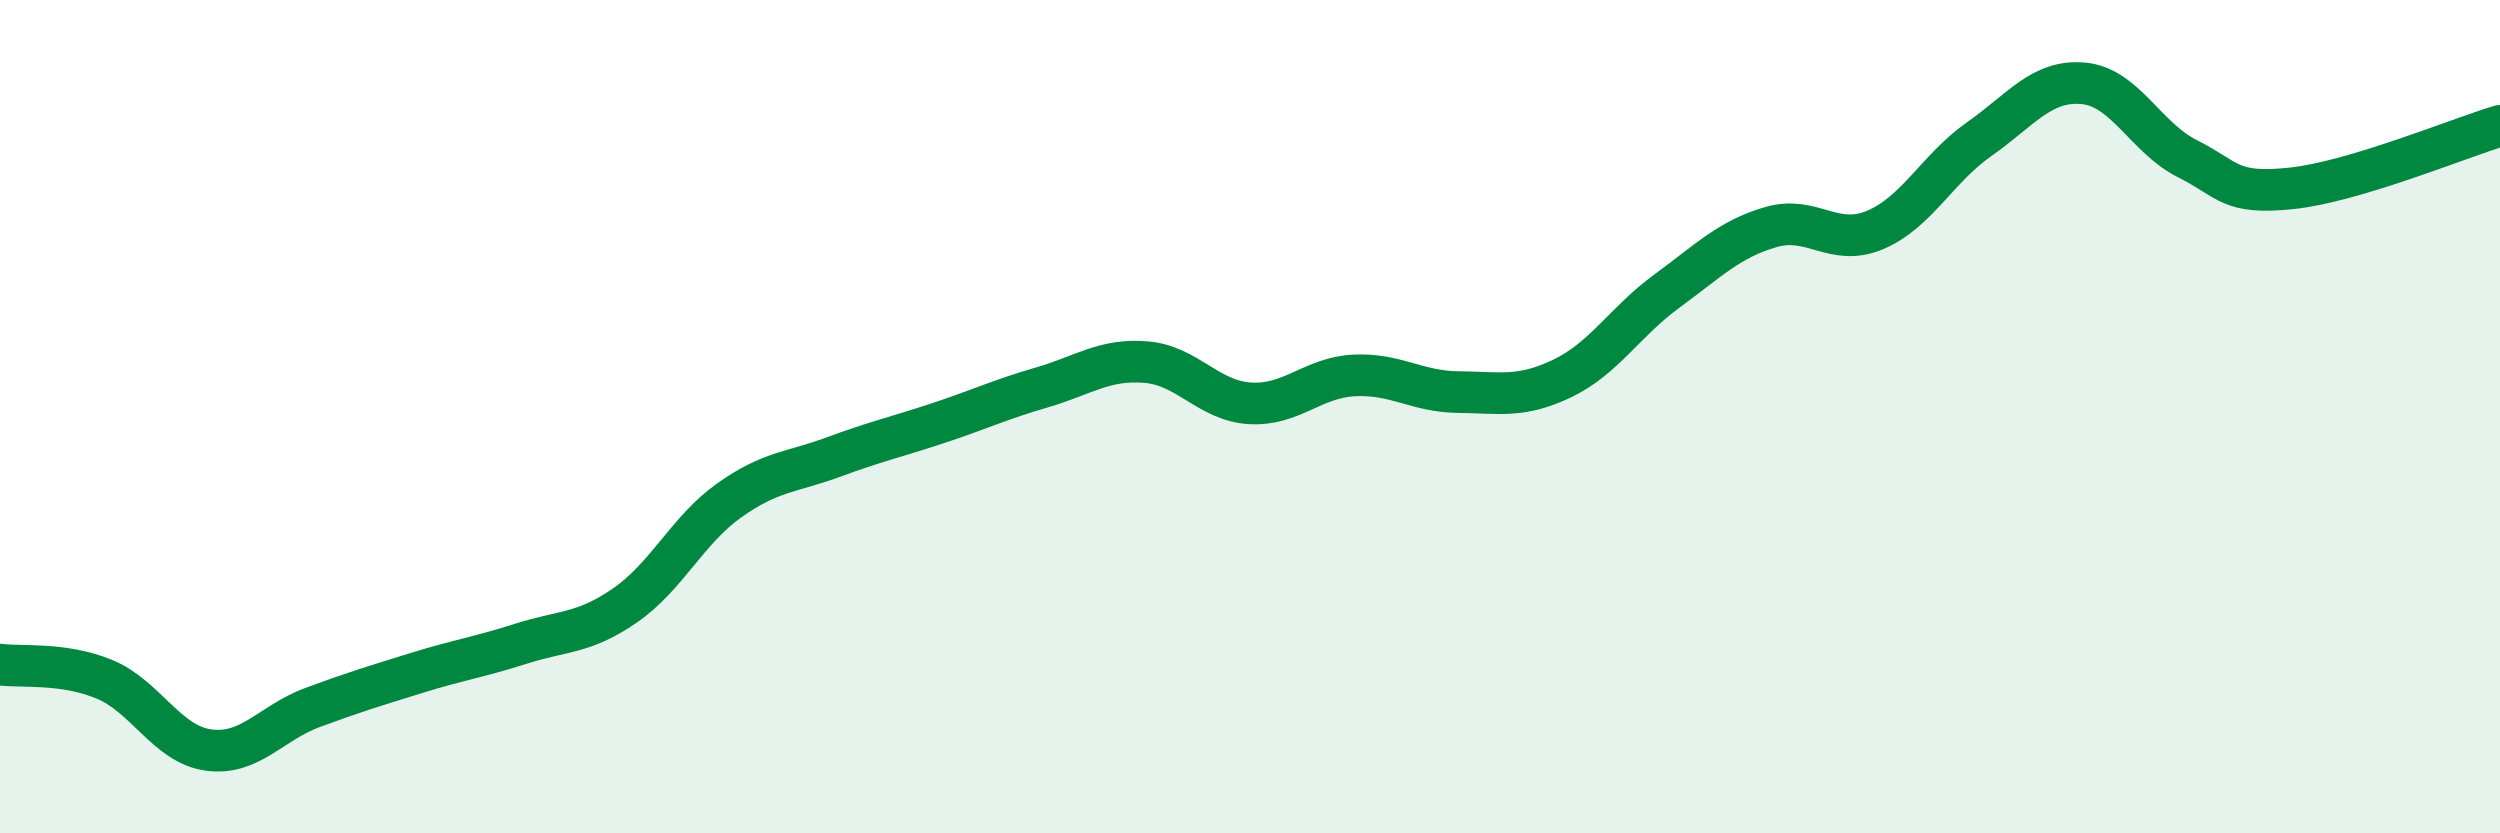
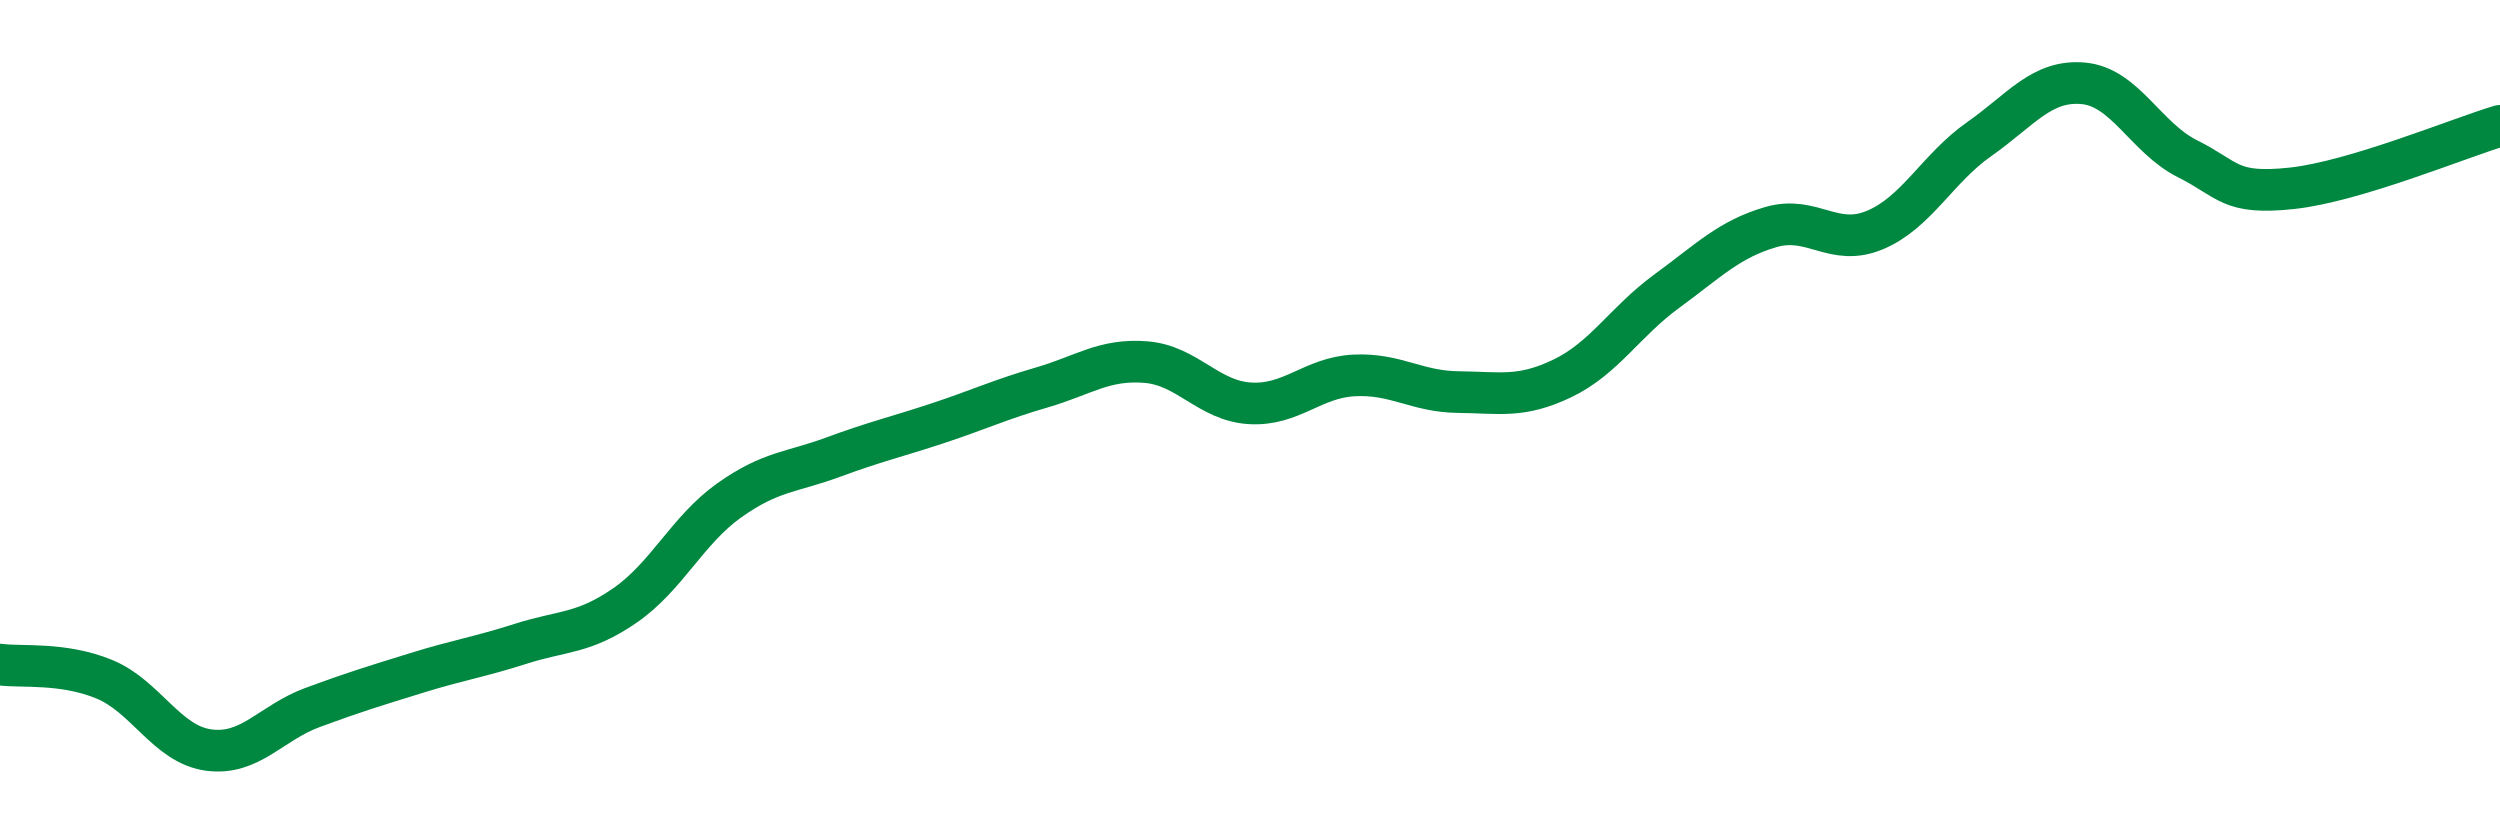
<svg xmlns="http://www.w3.org/2000/svg" width="60" height="20" viewBox="0 0 60 20">
-   <path d="M 0,15.95 C 0.5,16.02 1.5,15.89 2.5,16.3 C 3.5,16.71 4,17.86 5,18 C 6,18.14 6.5,17.35 7.5,16.98 C 8.5,16.61 9,16.46 10,16.15 C 11,15.84 11.5,15.77 12.5,15.45 C 13.5,15.13 14,15.22 15,14.53 C 16,13.84 16.5,12.72 17.5,12.01 C 18.5,11.3 19,11.34 20,10.97 C 21,10.6 21.5,10.49 22.5,10.16 C 23.5,9.83 24,9.59 25,9.3 C 26,9.01 26.5,8.61 27.5,8.69 C 28.5,8.77 29,9.62 30,9.68 C 31,9.74 31.5,9.06 32.5,9.01 C 33.5,8.96 34,9.4 35,9.41 C 36,9.42 36.5,9.56 37.5,9.08 C 38.5,8.6 39,7.72 40,6.99 C 41,6.26 41.5,5.74 42.5,5.45 C 43.5,5.16 44,5.94 45,5.52 C 46,5.1 46.5,4.04 47.5,3.34 C 48.5,2.64 49,1.91 50,2 C 51,2.09 51.5,3.31 52.5,3.81 C 53.5,4.31 53.5,4.68 55,4.52 C 56.5,4.36 59,3.32 60,3.02L60 20L0 20Z" fill="#008740" opacity="0.1" stroke-linecap="round" stroke-linejoin="round" />
  <path d="M 0,15.95 C 0.5,16.02 1.5,15.89 2.5,16.3 C 3.5,16.71 4,17.86 5,18 C 6,18.14 6.5,17.35 7.5,16.98 C 8.5,16.61 9,16.46 10,16.15 C 11,15.84 11.5,15.77 12.5,15.45 C 13.5,15.13 14,15.22 15,14.53 C 16,13.84 16.5,12.72 17.5,12.01 C 18.5,11.3 19,11.34 20,10.97 C 21,10.6 21.5,10.49 22.5,10.16 C 23.5,9.83 24,9.59 25,9.3 C 26,9.01 26.5,8.61 27.5,8.69 C 28.5,8.77 29,9.62 30,9.68 C 31,9.74 31.5,9.06 32.5,9.01 C 33.5,8.96 34,9.4 35,9.41 C 36,9.42 36.5,9.56 37.5,9.08 C 38.5,8.6 39,7.72 40,6.99 C 41,6.26 41.5,5.74 42.5,5.45 C 43.5,5.16 44,5.94 45,5.52 C 46,5.1 46.5,4.04 47.5,3.34 C 48.5,2.64 49,1.91 50,2 C 51,2.09 51.5,3.31 52.5,3.81 C 53.5,4.31 53.5,4.68 55,4.52 C 56.5,4.36 59,3.32 60,3.02" stroke="#008740" stroke-width="1" fill="none" stroke-linecap="round" stroke-linejoin="round" />
</svg>